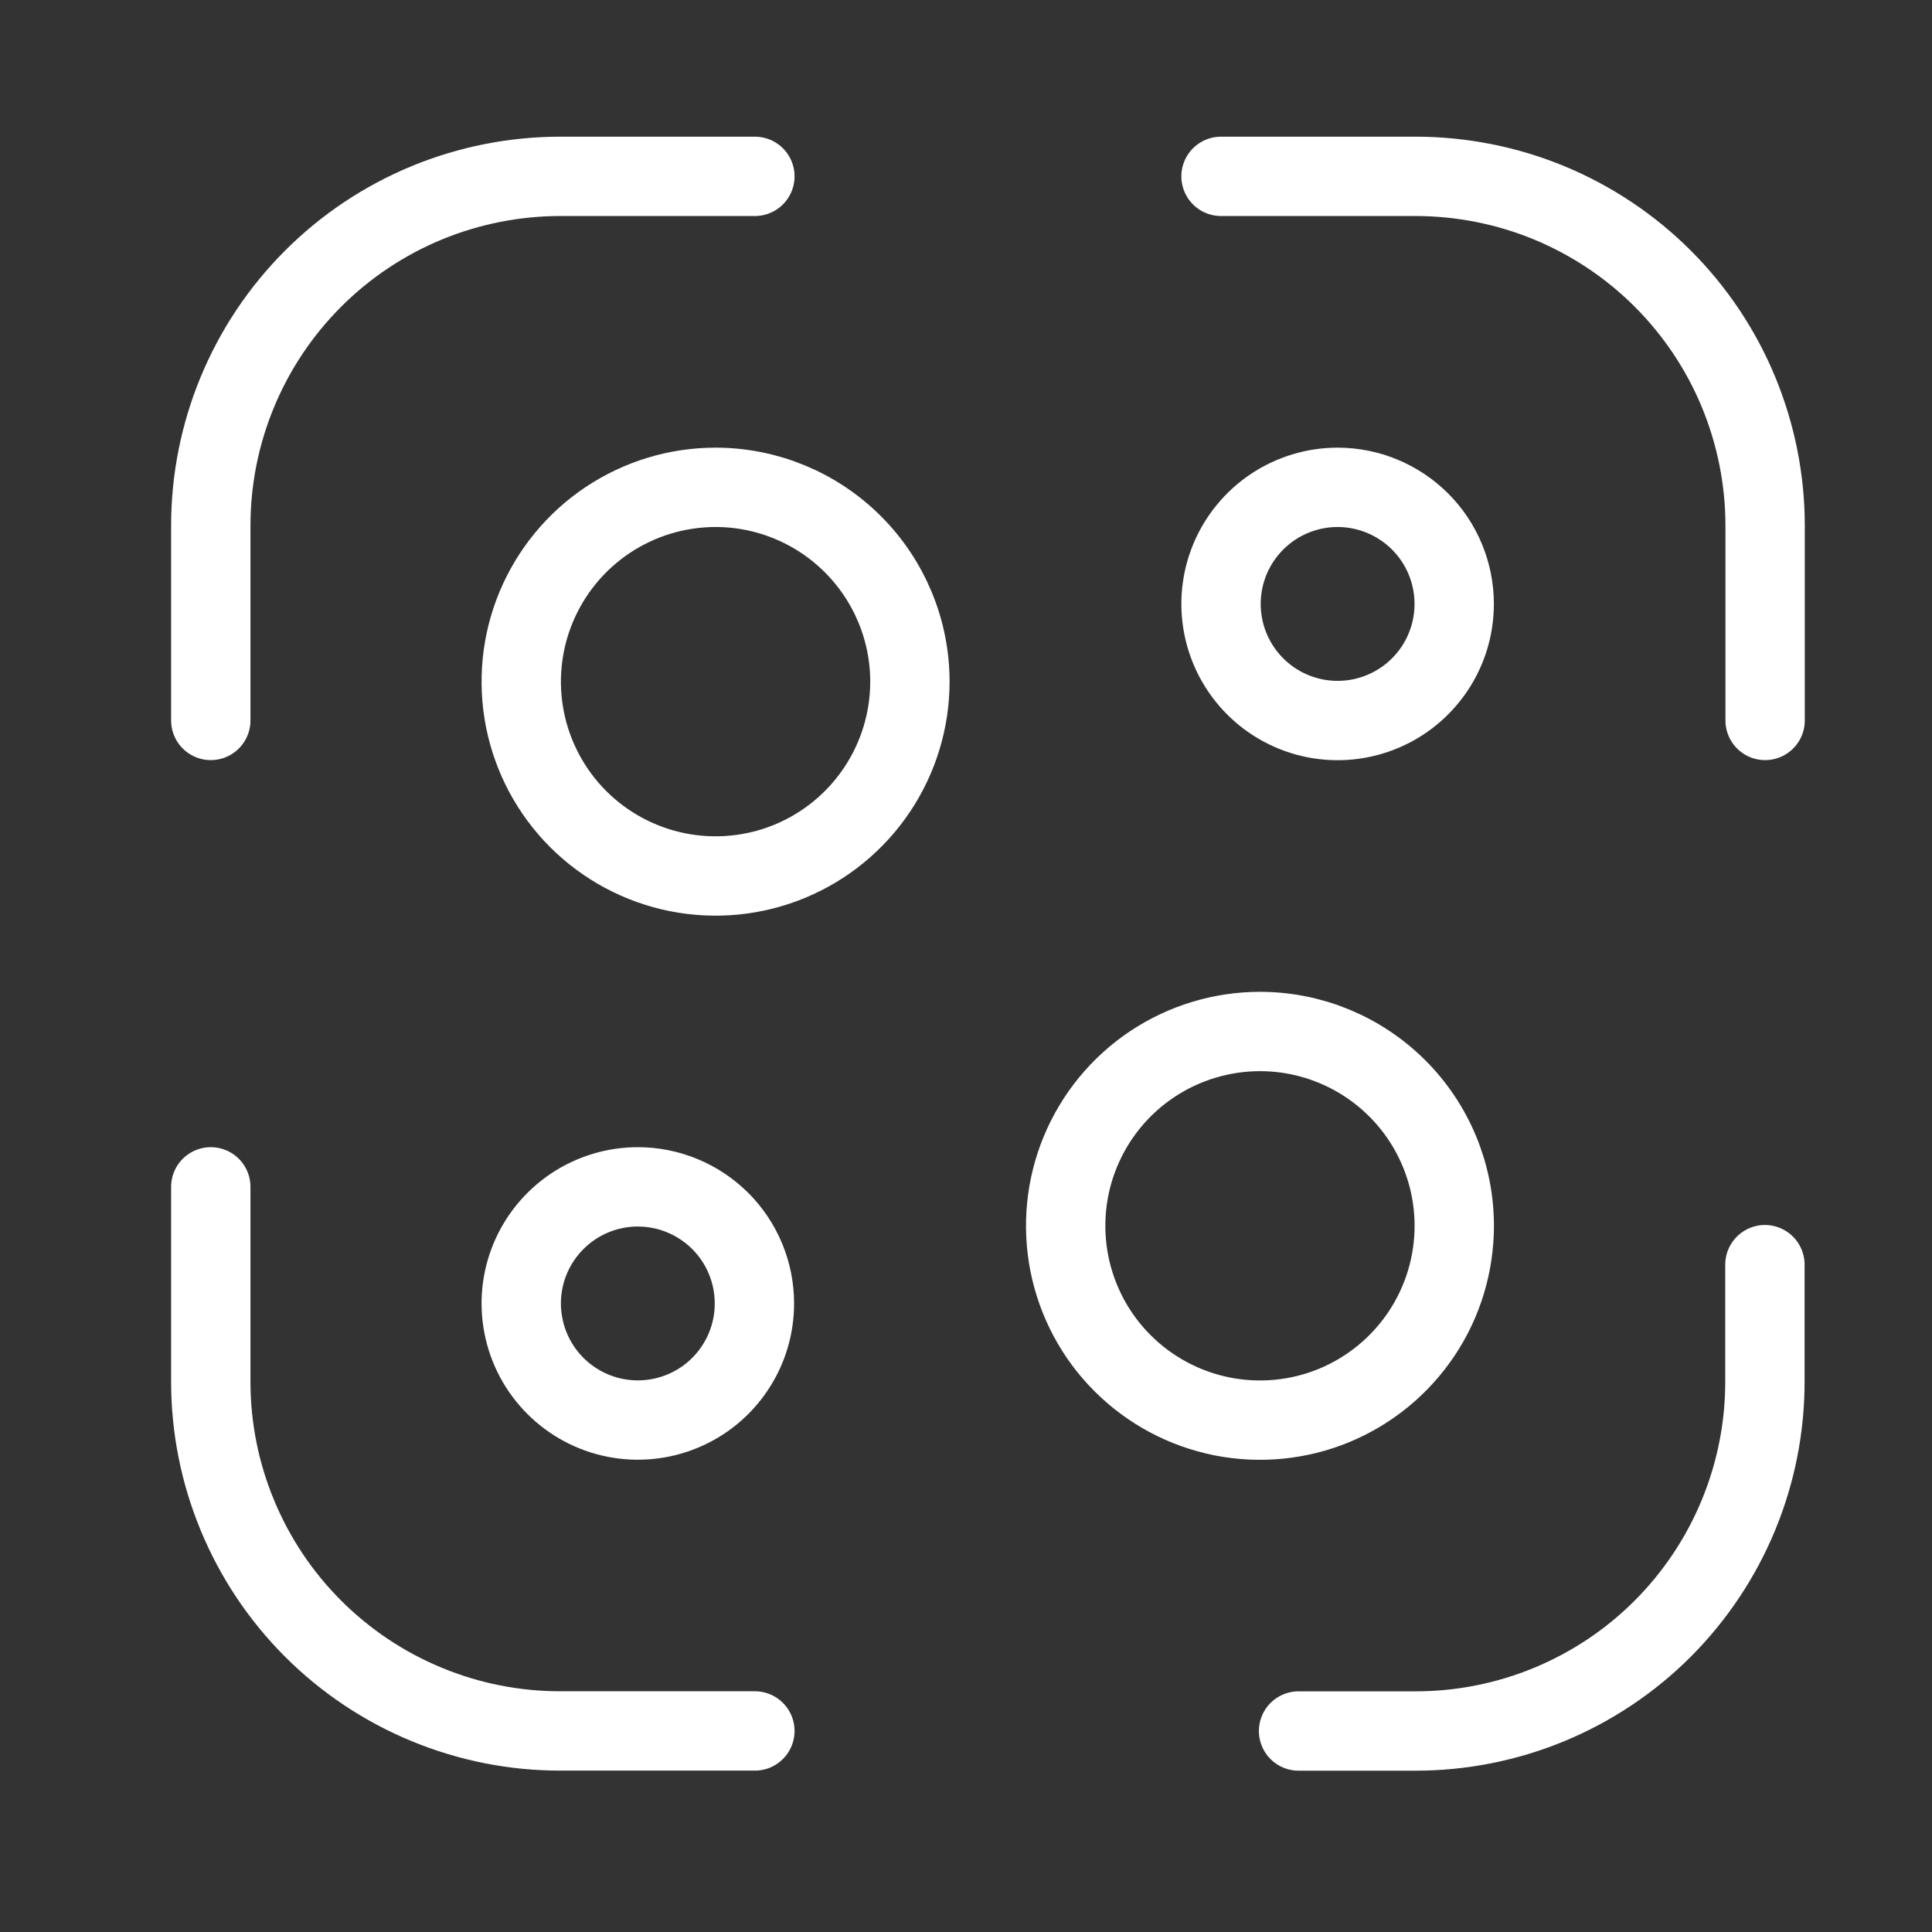
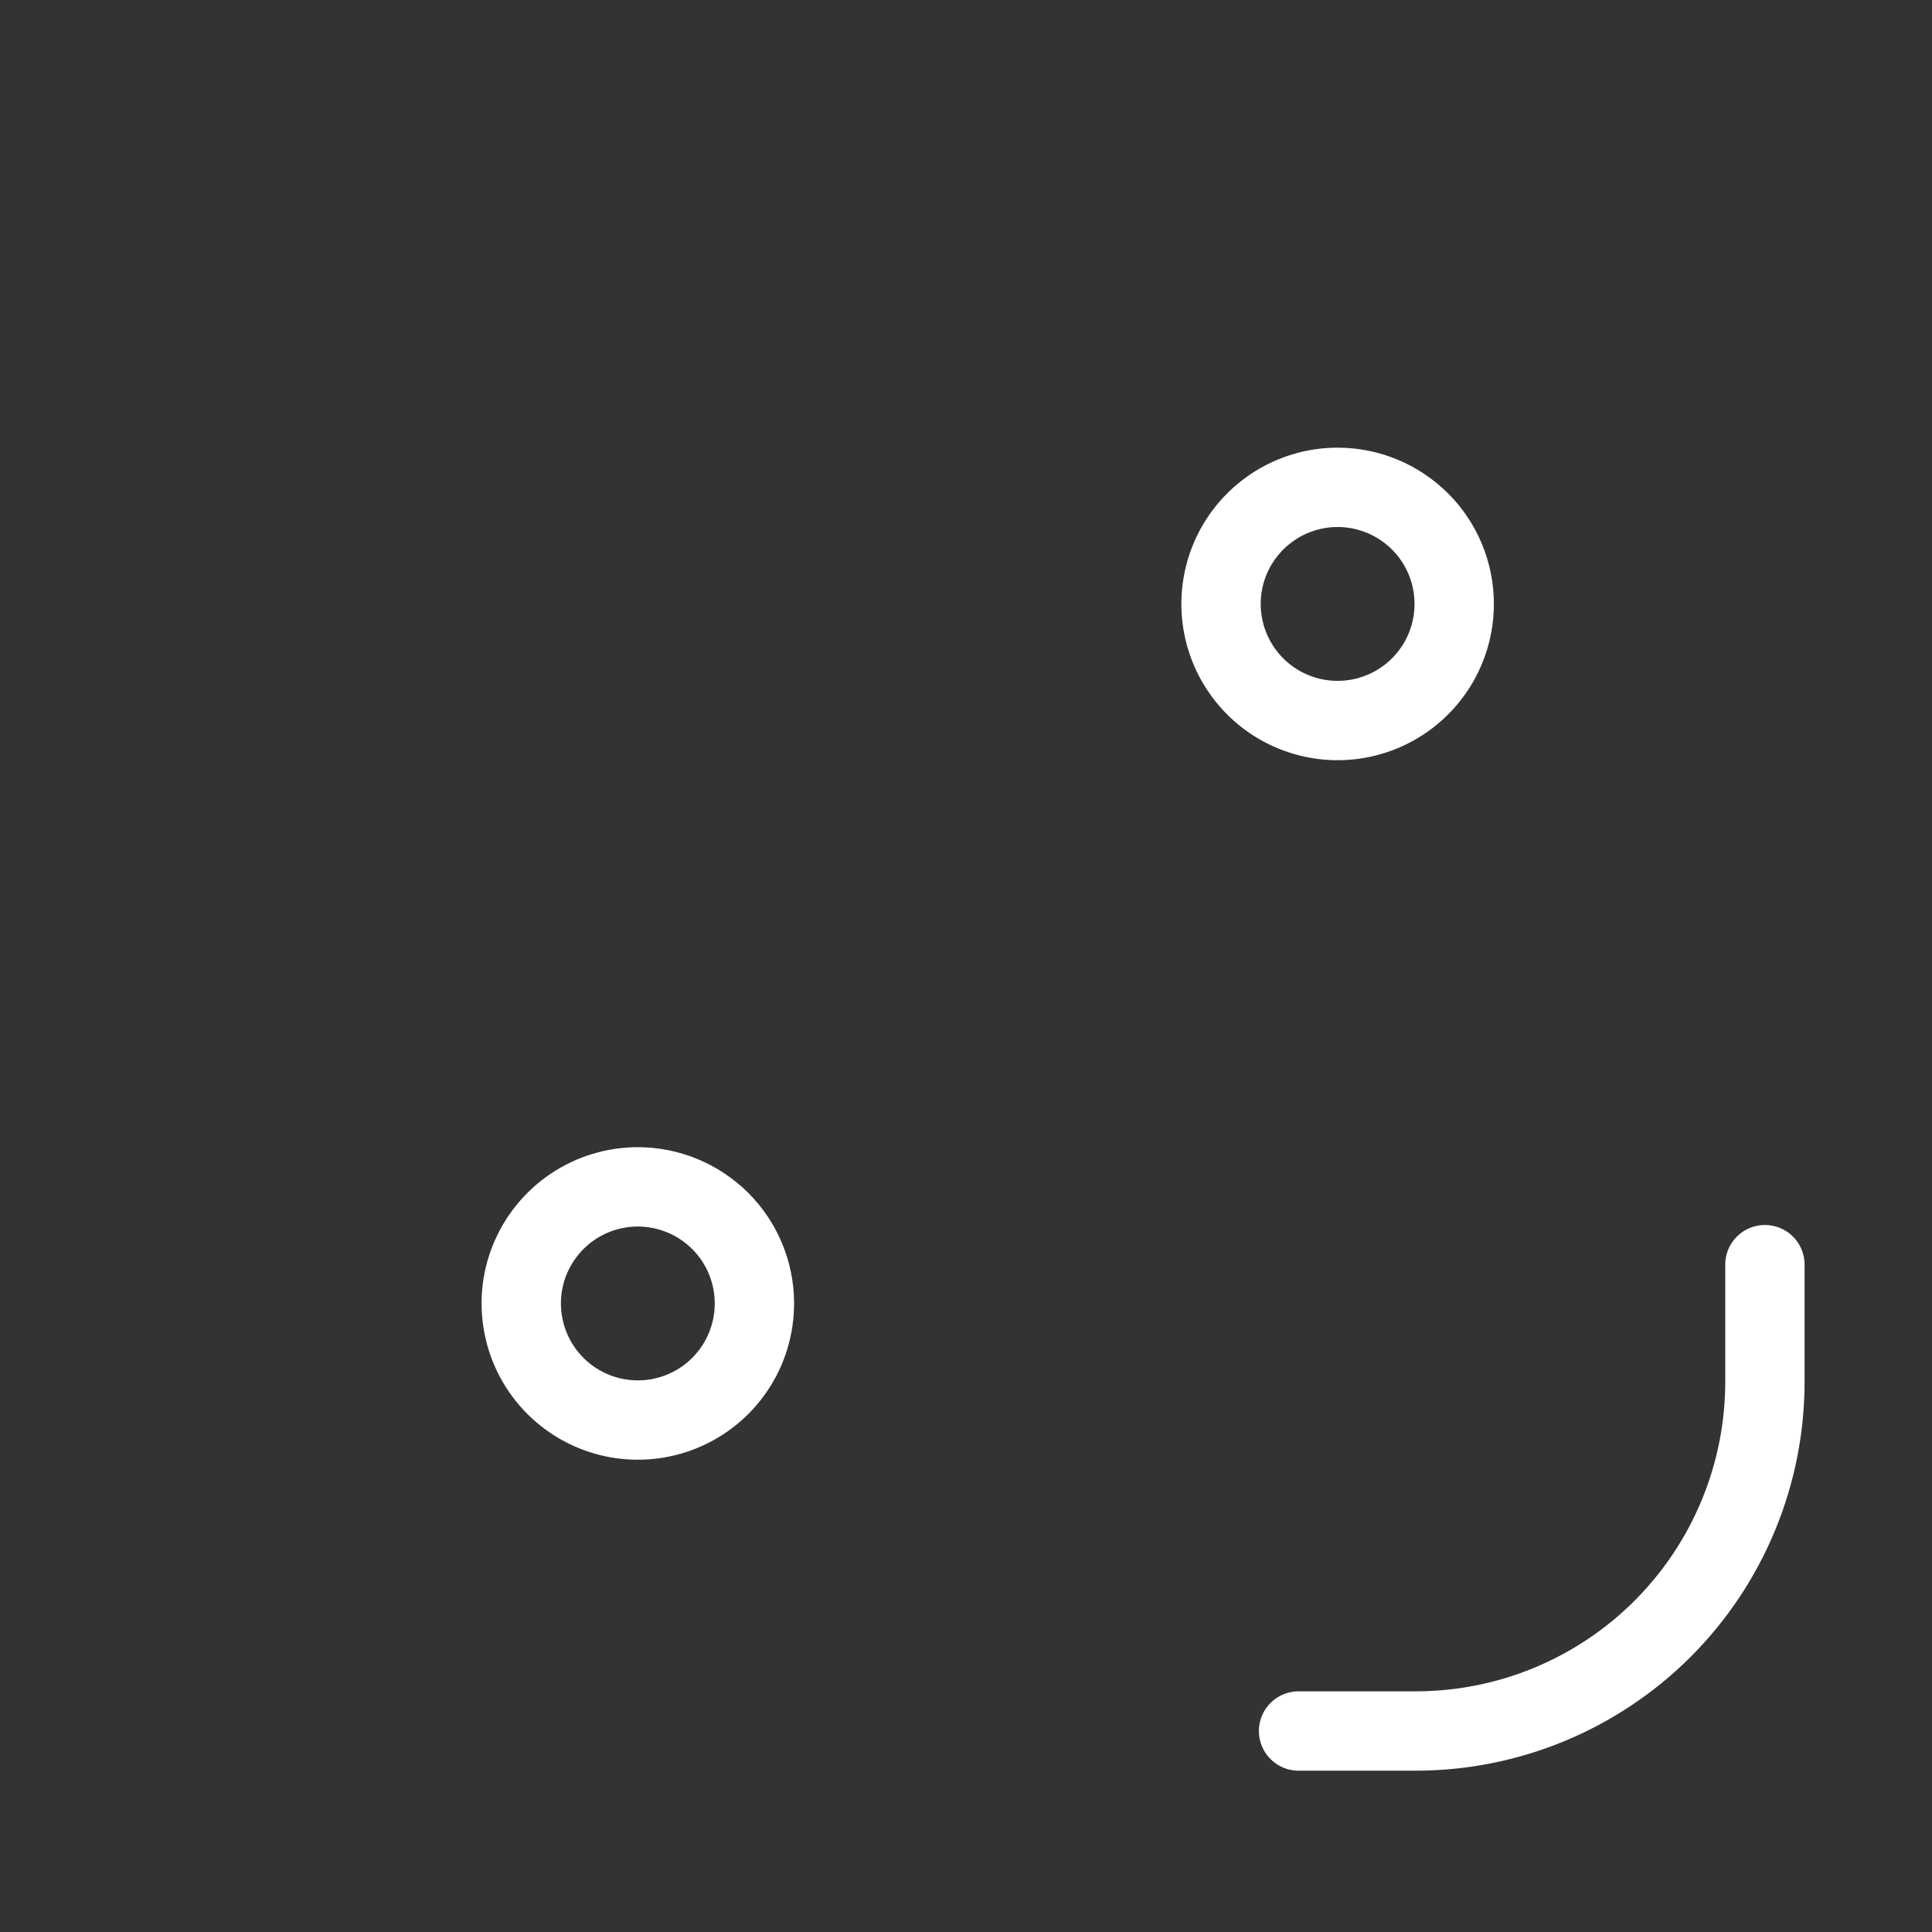
<svg xmlns="http://www.w3.org/2000/svg" width="29" height="29" viewBox="0 0 29 29" fill="none">
  <rect x="0" y="0" width="29" height="29" fill="#333333" stroke="none" />
-   <path d="M3.164 10.814V7.897C3.163 7.208 3.298 6.525 3.562 5.887C3.825 5.25 4.212 4.671 4.7 4.183C5.187 3.695 5.767 3.309 6.404 3.045C7.041 2.782 7.724 2.647 8.414 2.647H11.331" stroke="white" stroke-width="1.191" stroke-linecap="round" stroke-linejoin="round" />
-   <path d="M18.328 2.647H21.245C21.934 2.647 22.618 2.782 23.255 3.045C23.892 3.309 24.471 3.695 24.959 4.183C25.447 4.671 25.834 5.25 26.097 5.887C26.36 6.525 26.496 7.208 26.495 7.897V10.814" stroke="white" stroke-width="1.191" stroke-linecap="round" stroke-linejoin="round" />
  <path d="M26.492 18.983V20.733C26.493 21.423 26.358 22.106 26.094 22.744C25.831 23.381 25.444 23.96 24.957 24.448C24.469 24.936 23.89 25.322 23.252 25.586C22.615 25.849 21.932 25.984 21.242 25.983H19.492" stroke="white" stroke-width="1.191" stroke-linecap="round" stroke-linejoin="round" />
-   <path d="M11.331 25.982H8.414C7.724 25.983 7.041 25.848 6.404 25.584C5.767 25.321 5.187 24.934 4.7 24.447C4.212 23.959 3.825 23.38 3.562 22.742C3.298 22.105 3.163 21.422 3.164 20.732V17.815" stroke="white" stroke-width="1.191" stroke-linecap="round" stroke-linejoin="round" />
-   <path d="M13.658 10.232C13.658 10.809 13.486 11.373 13.166 11.852C12.845 12.332 12.39 12.706 11.857 12.927C11.324 13.148 10.738 13.205 10.172 13.093C9.606 12.98 9.086 12.702 8.678 12.294C8.271 11.887 7.993 11.367 7.88 10.801C7.768 10.235 7.825 9.649 8.046 9.116C8.267 8.583 8.641 8.127 9.12 7.807C9.6 7.486 10.164 7.315 10.741 7.315C11.514 7.315 12.256 7.623 12.803 8.17C13.35 8.717 13.658 9.459 13.658 10.232Z" stroke="white" stroke-width="1.191" stroke-linecap="round" stroke-linejoin="round" />
  <path d="M11.324 19.565C11.324 19.912 11.222 20.25 11.029 20.538C10.837 20.826 10.564 21.05 10.244 21.182C9.924 21.315 9.572 21.349 9.233 21.282C8.893 21.214 8.582 21.048 8.337 20.803C8.092 20.558 7.925 20.246 7.858 19.907C7.79 19.567 7.825 19.215 7.957 18.896C8.09 18.576 8.314 18.303 8.602 18.11C8.89 17.918 9.228 17.815 9.574 17.815C10.038 17.815 10.483 18 10.812 18.328C11.14 18.656 11.324 19.101 11.324 19.565Z" stroke="white" stroke-width="1.191" stroke-linecap="round" stroke-linejoin="round" />
  <path d="M21.828 9.065C21.828 9.412 21.726 9.75 21.533 10.038C21.341 10.325 21.068 10.55 20.748 10.682C20.428 10.815 20.076 10.849 19.737 10.782C19.397 10.714 19.085 10.548 18.841 10.303C18.596 10.058 18.429 9.746 18.362 9.407C18.294 9.067 18.329 8.716 18.461 8.396C18.594 8.076 18.818 7.803 19.106 7.61C19.394 7.418 19.732 7.315 20.078 7.315C20.542 7.315 20.987 7.5 21.316 7.828C21.644 8.156 21.828 8.601 21.828 9.065Z" stroke="white" stroke-width="1.191" stroke-linecap="round" stroke-linejoin="round" />
-   <path d="M21.829 18.4C21.829 18.977 21.658 19.541 21.338 20.02C21.017 20.5 20.562 20.874 20.029 21.095C19.496 21.316 18.91 21.373 18.344 21.261C17.778 21.148 17.258 20.87 16.85 20.462C16.442 20.055 16.165 19.535 16.052 18.969C15.94 18.403 15.997 17.817 16.218 17.284C16.439 16.751 16.813 16.295 17.292 15.975C17.772 15.655 18.336 15.483 18.913 15.483C19.686 15.483 20.428 15.791 20.975 16.338C21.522 16.885 21.829 17.627 21.829 18.4Z" stroke="white" stroke-width="1.191" stroke-linecap="round" stroke-linejoin="round" />
</svg>